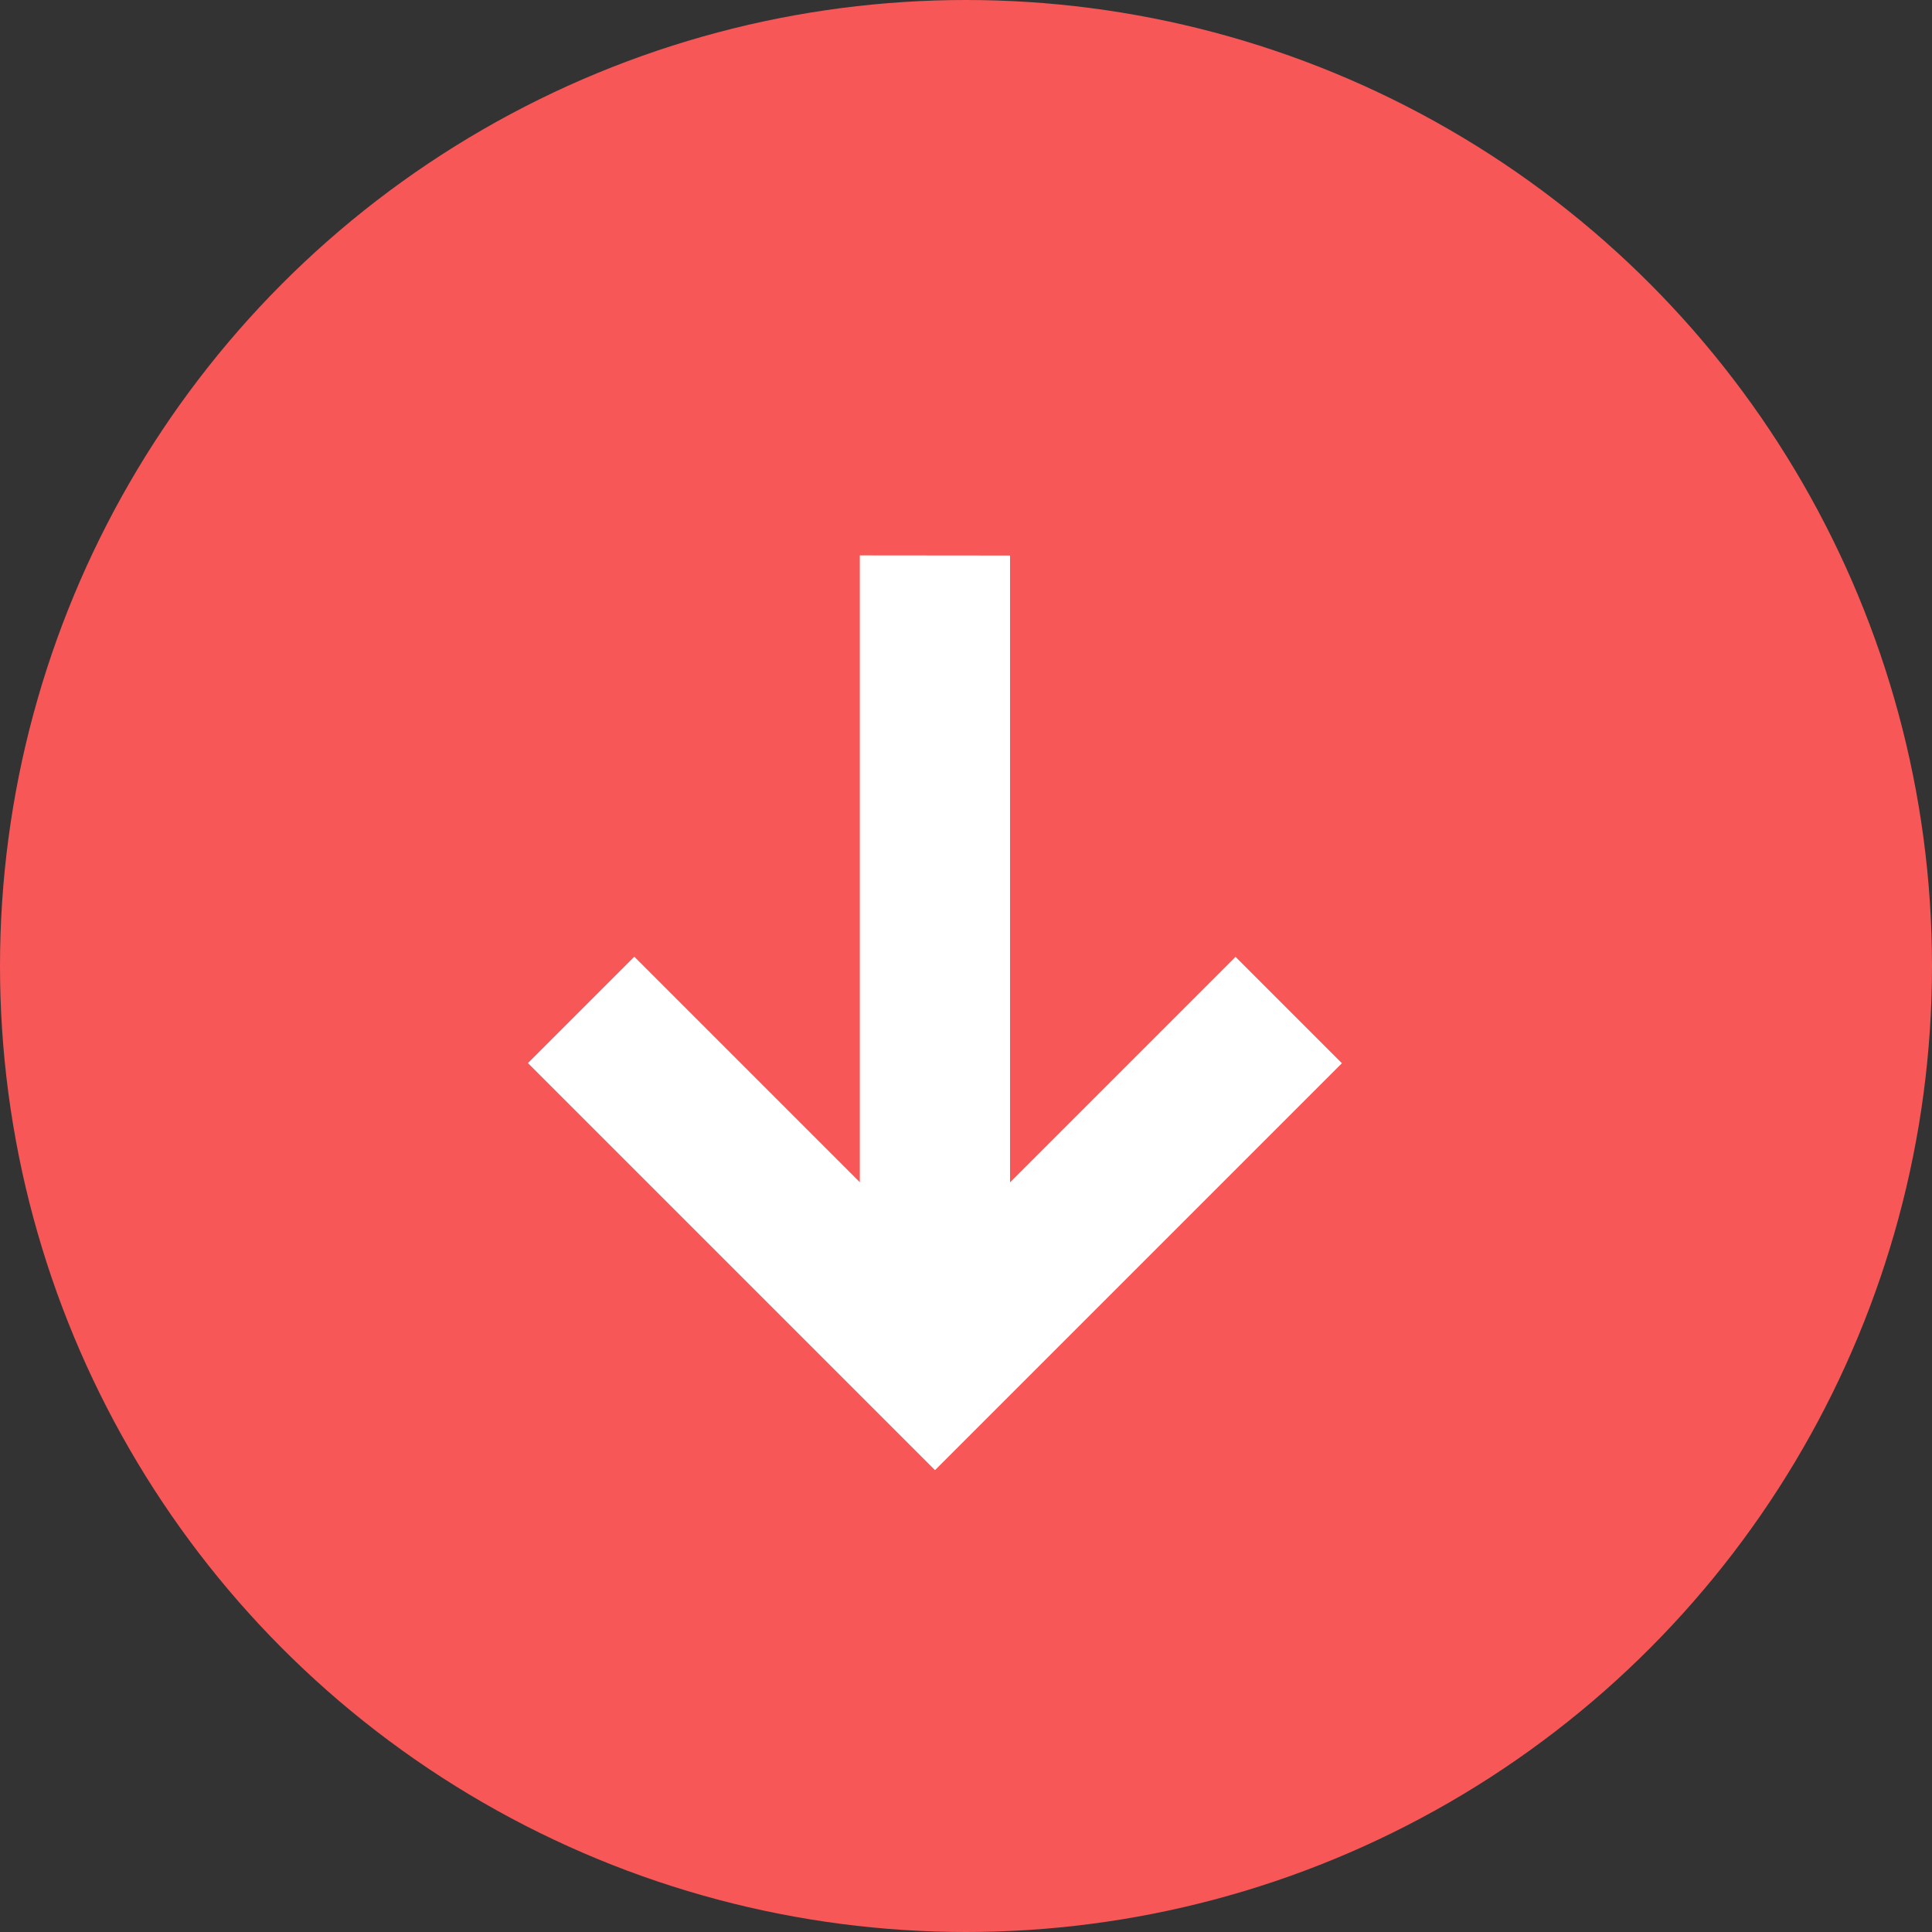
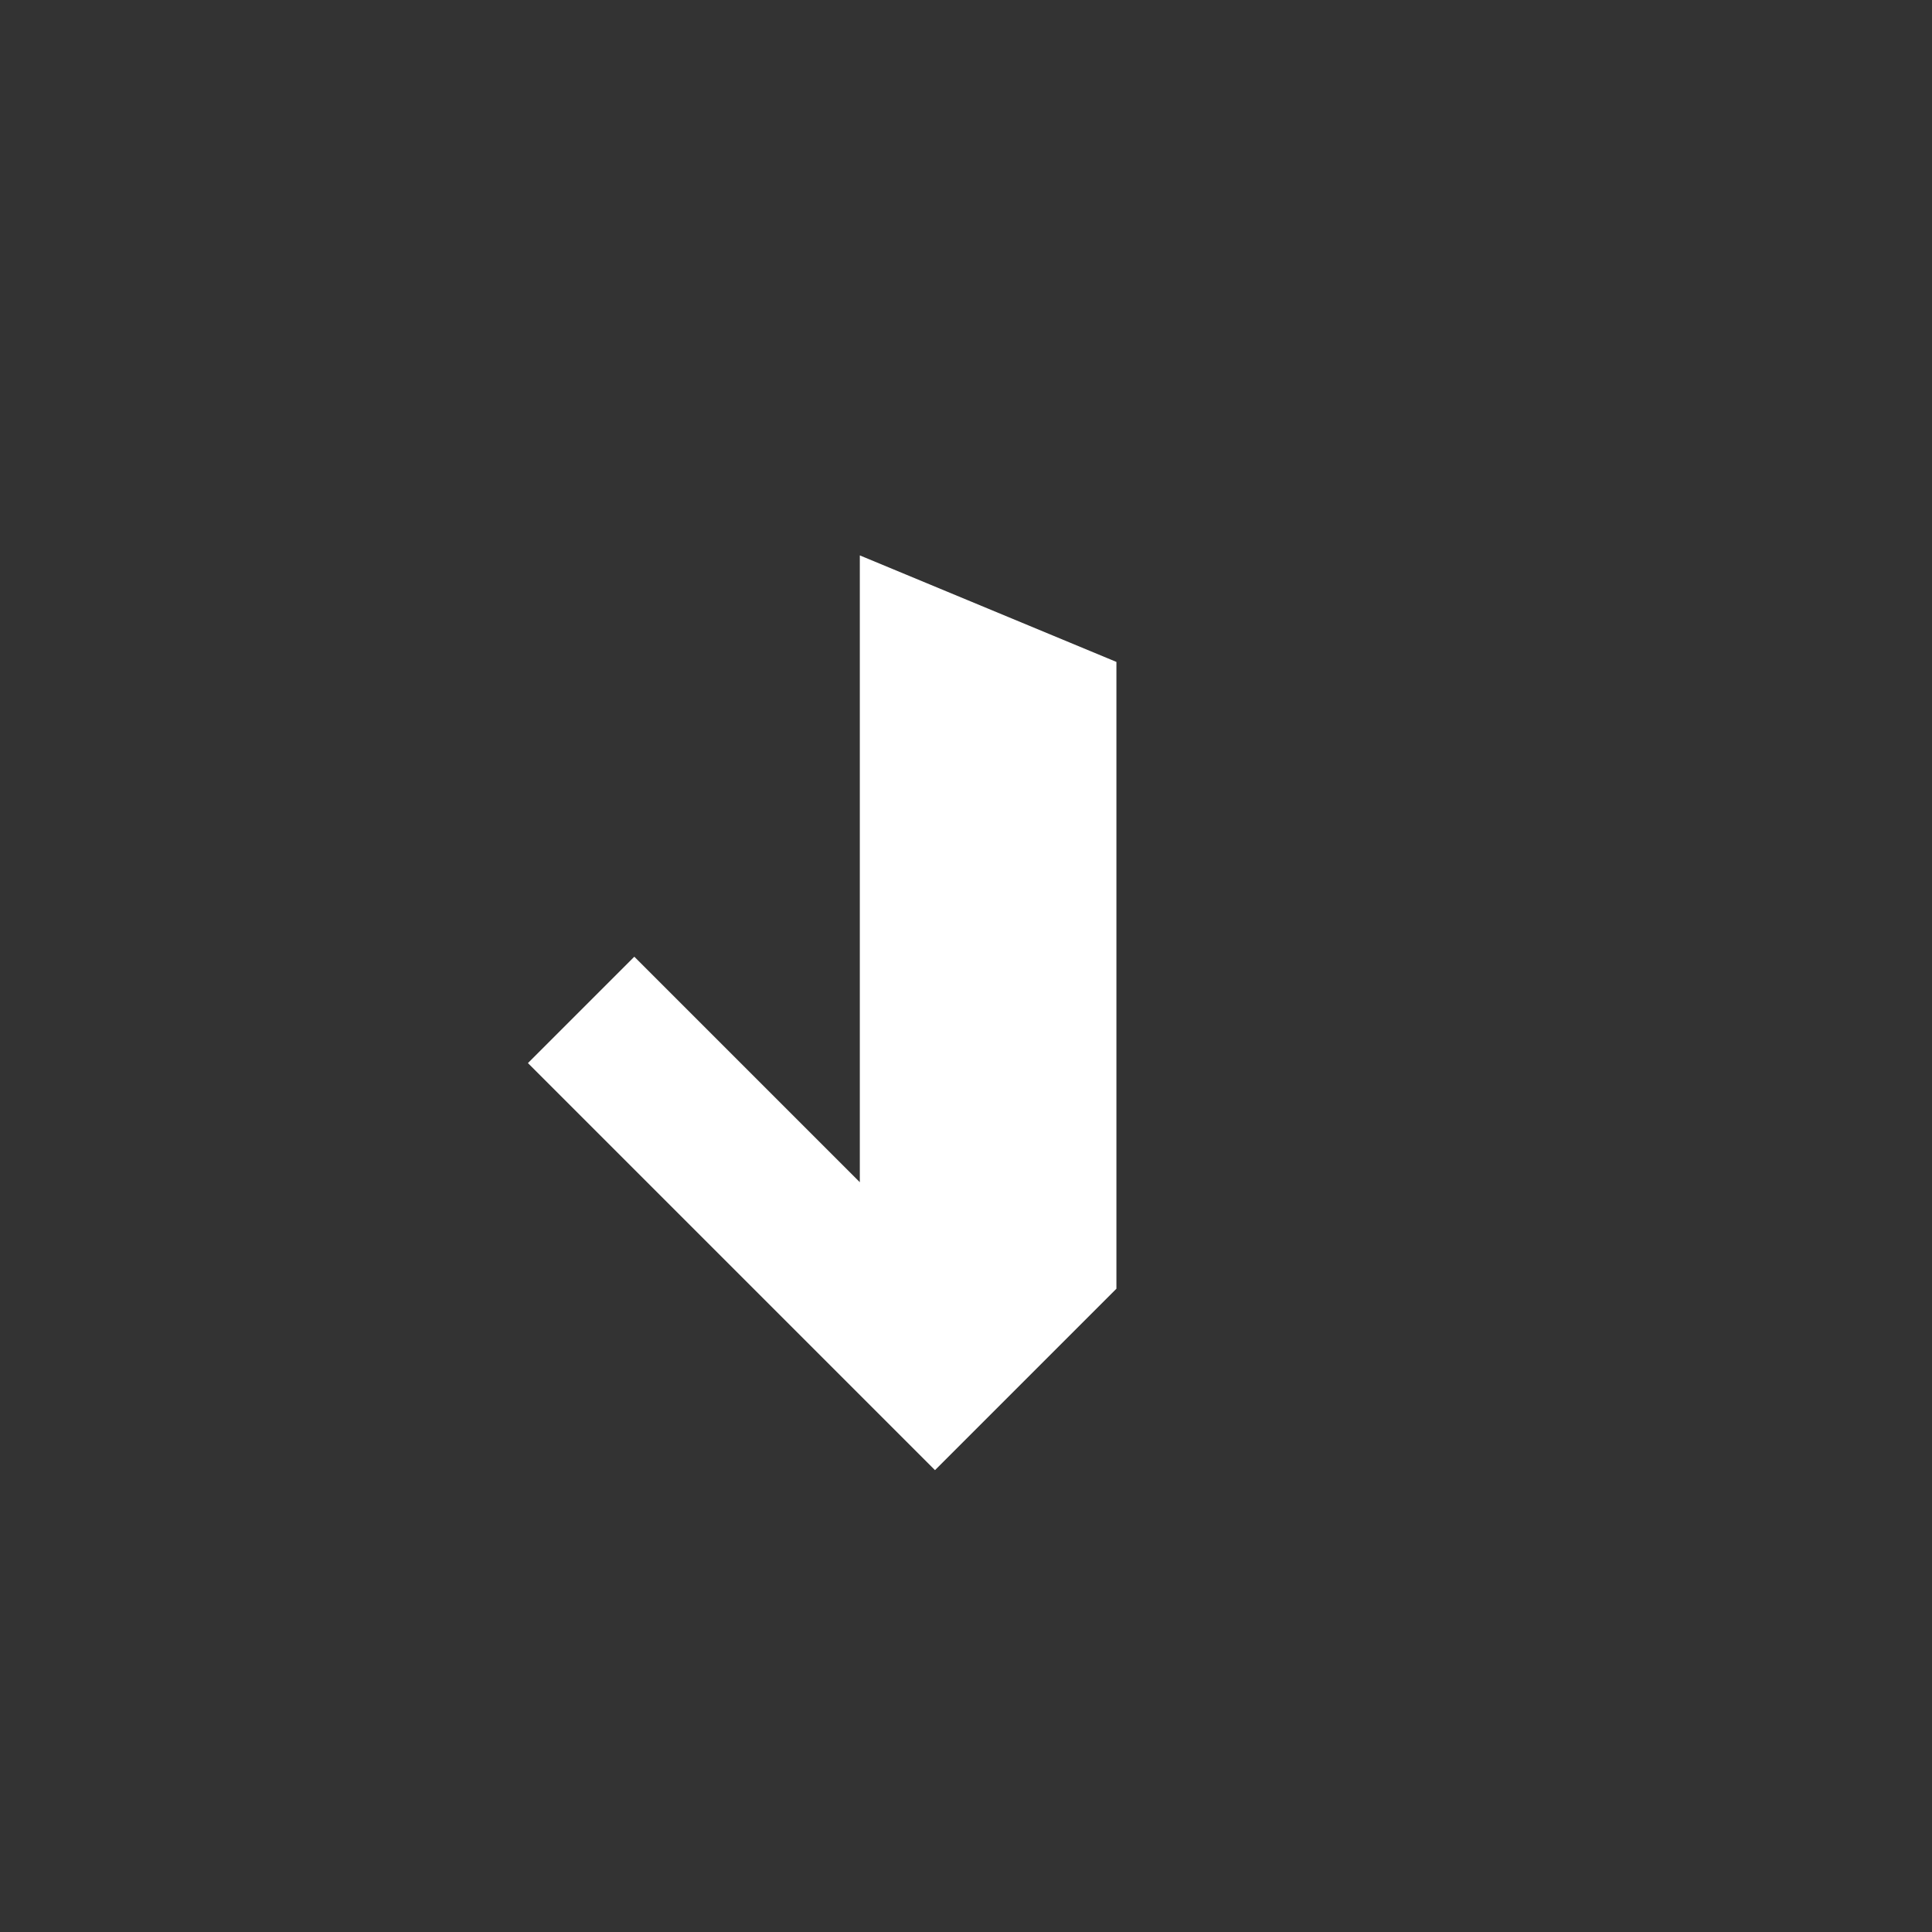
<svg xmlns="http://www.w3.org/2000/svg" width="29" height="29" viewBox="0 0 29 29">
  <rect x="0" y="0" width="29" height="29" fill="#333333" stroke="none" />
  <g transform="translate(-65 -869)">
-     <circle cx="14.5" cy="14.5" r="14.5" transform="translate(65 869)" fill="#f75757" />
-     <path d="M206.127,137.2l6.653-6.653v4.787h2.258v-8.641H206.4v2.258h4.787l-6.653,6.653Z" transform="translate(320.675 828.598) rotate(135)" fill="#fff" />
+     <path d="M206.127,137.2l6.653-6.653v4.787h2.258v-8.641H206.4h4.787l-6.653,6.653Z" transform="translate(320.675 828.598) rotate(135)" fill="#fff" />
  </g>
</svg>